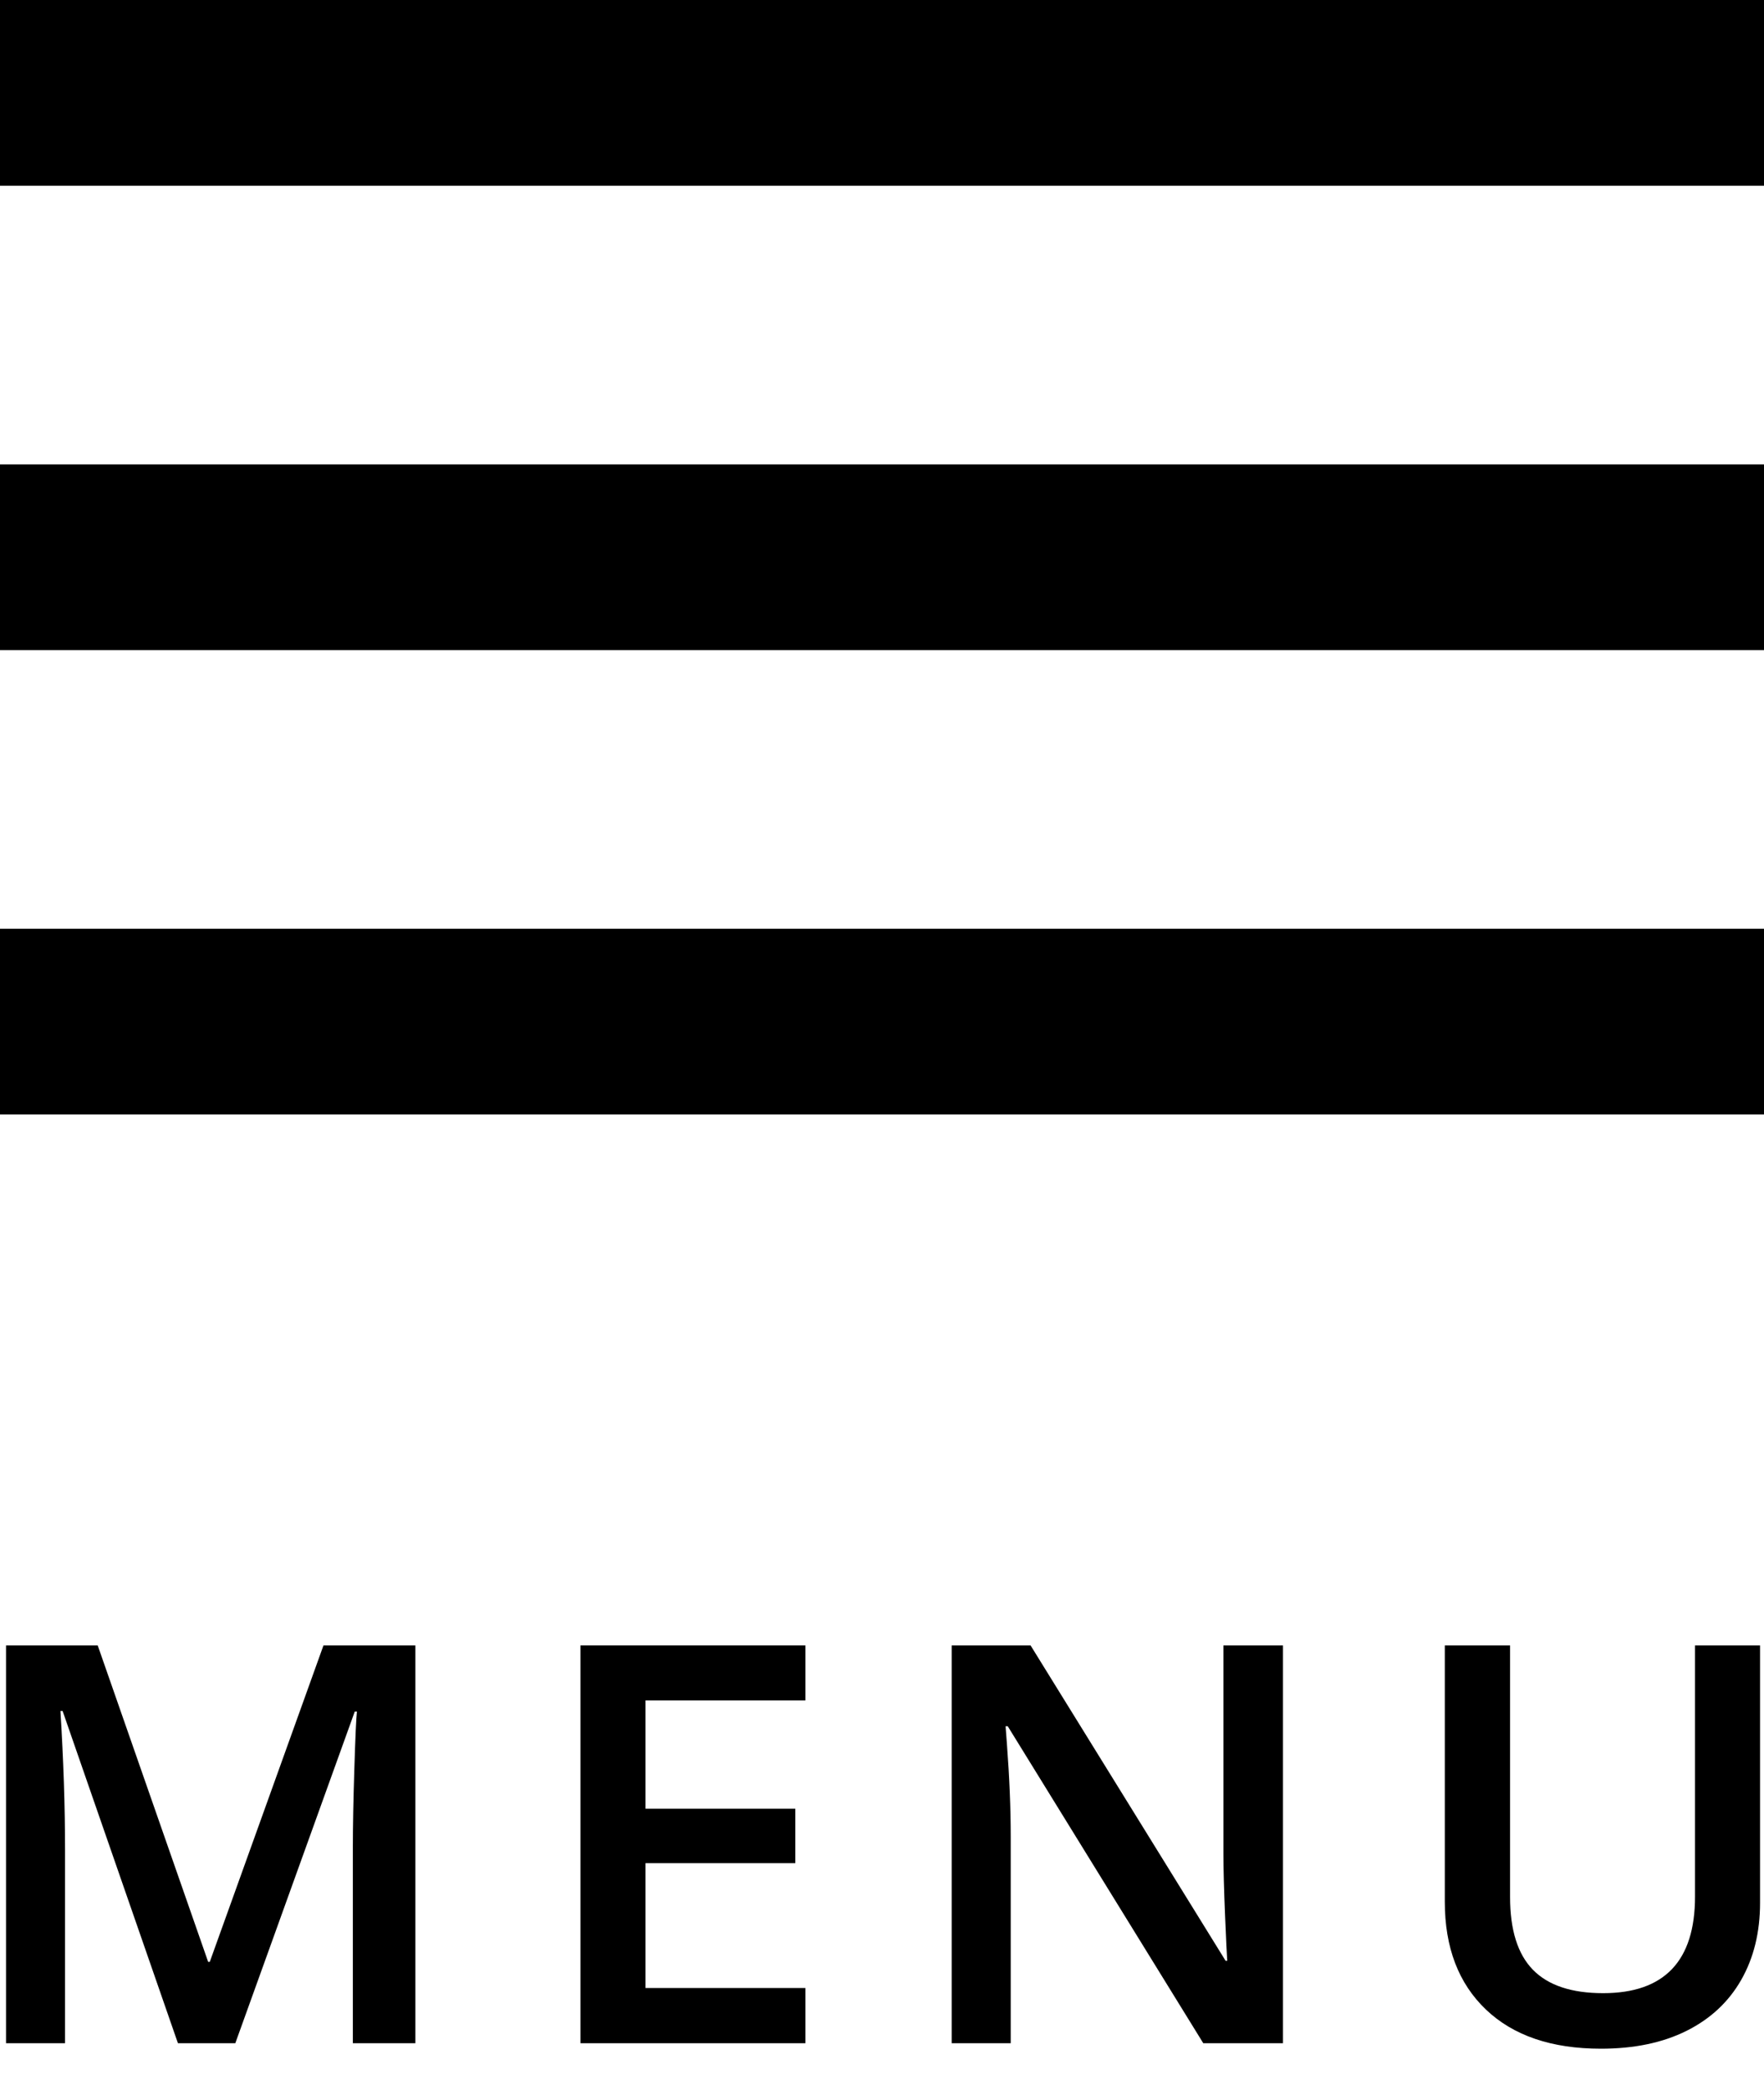
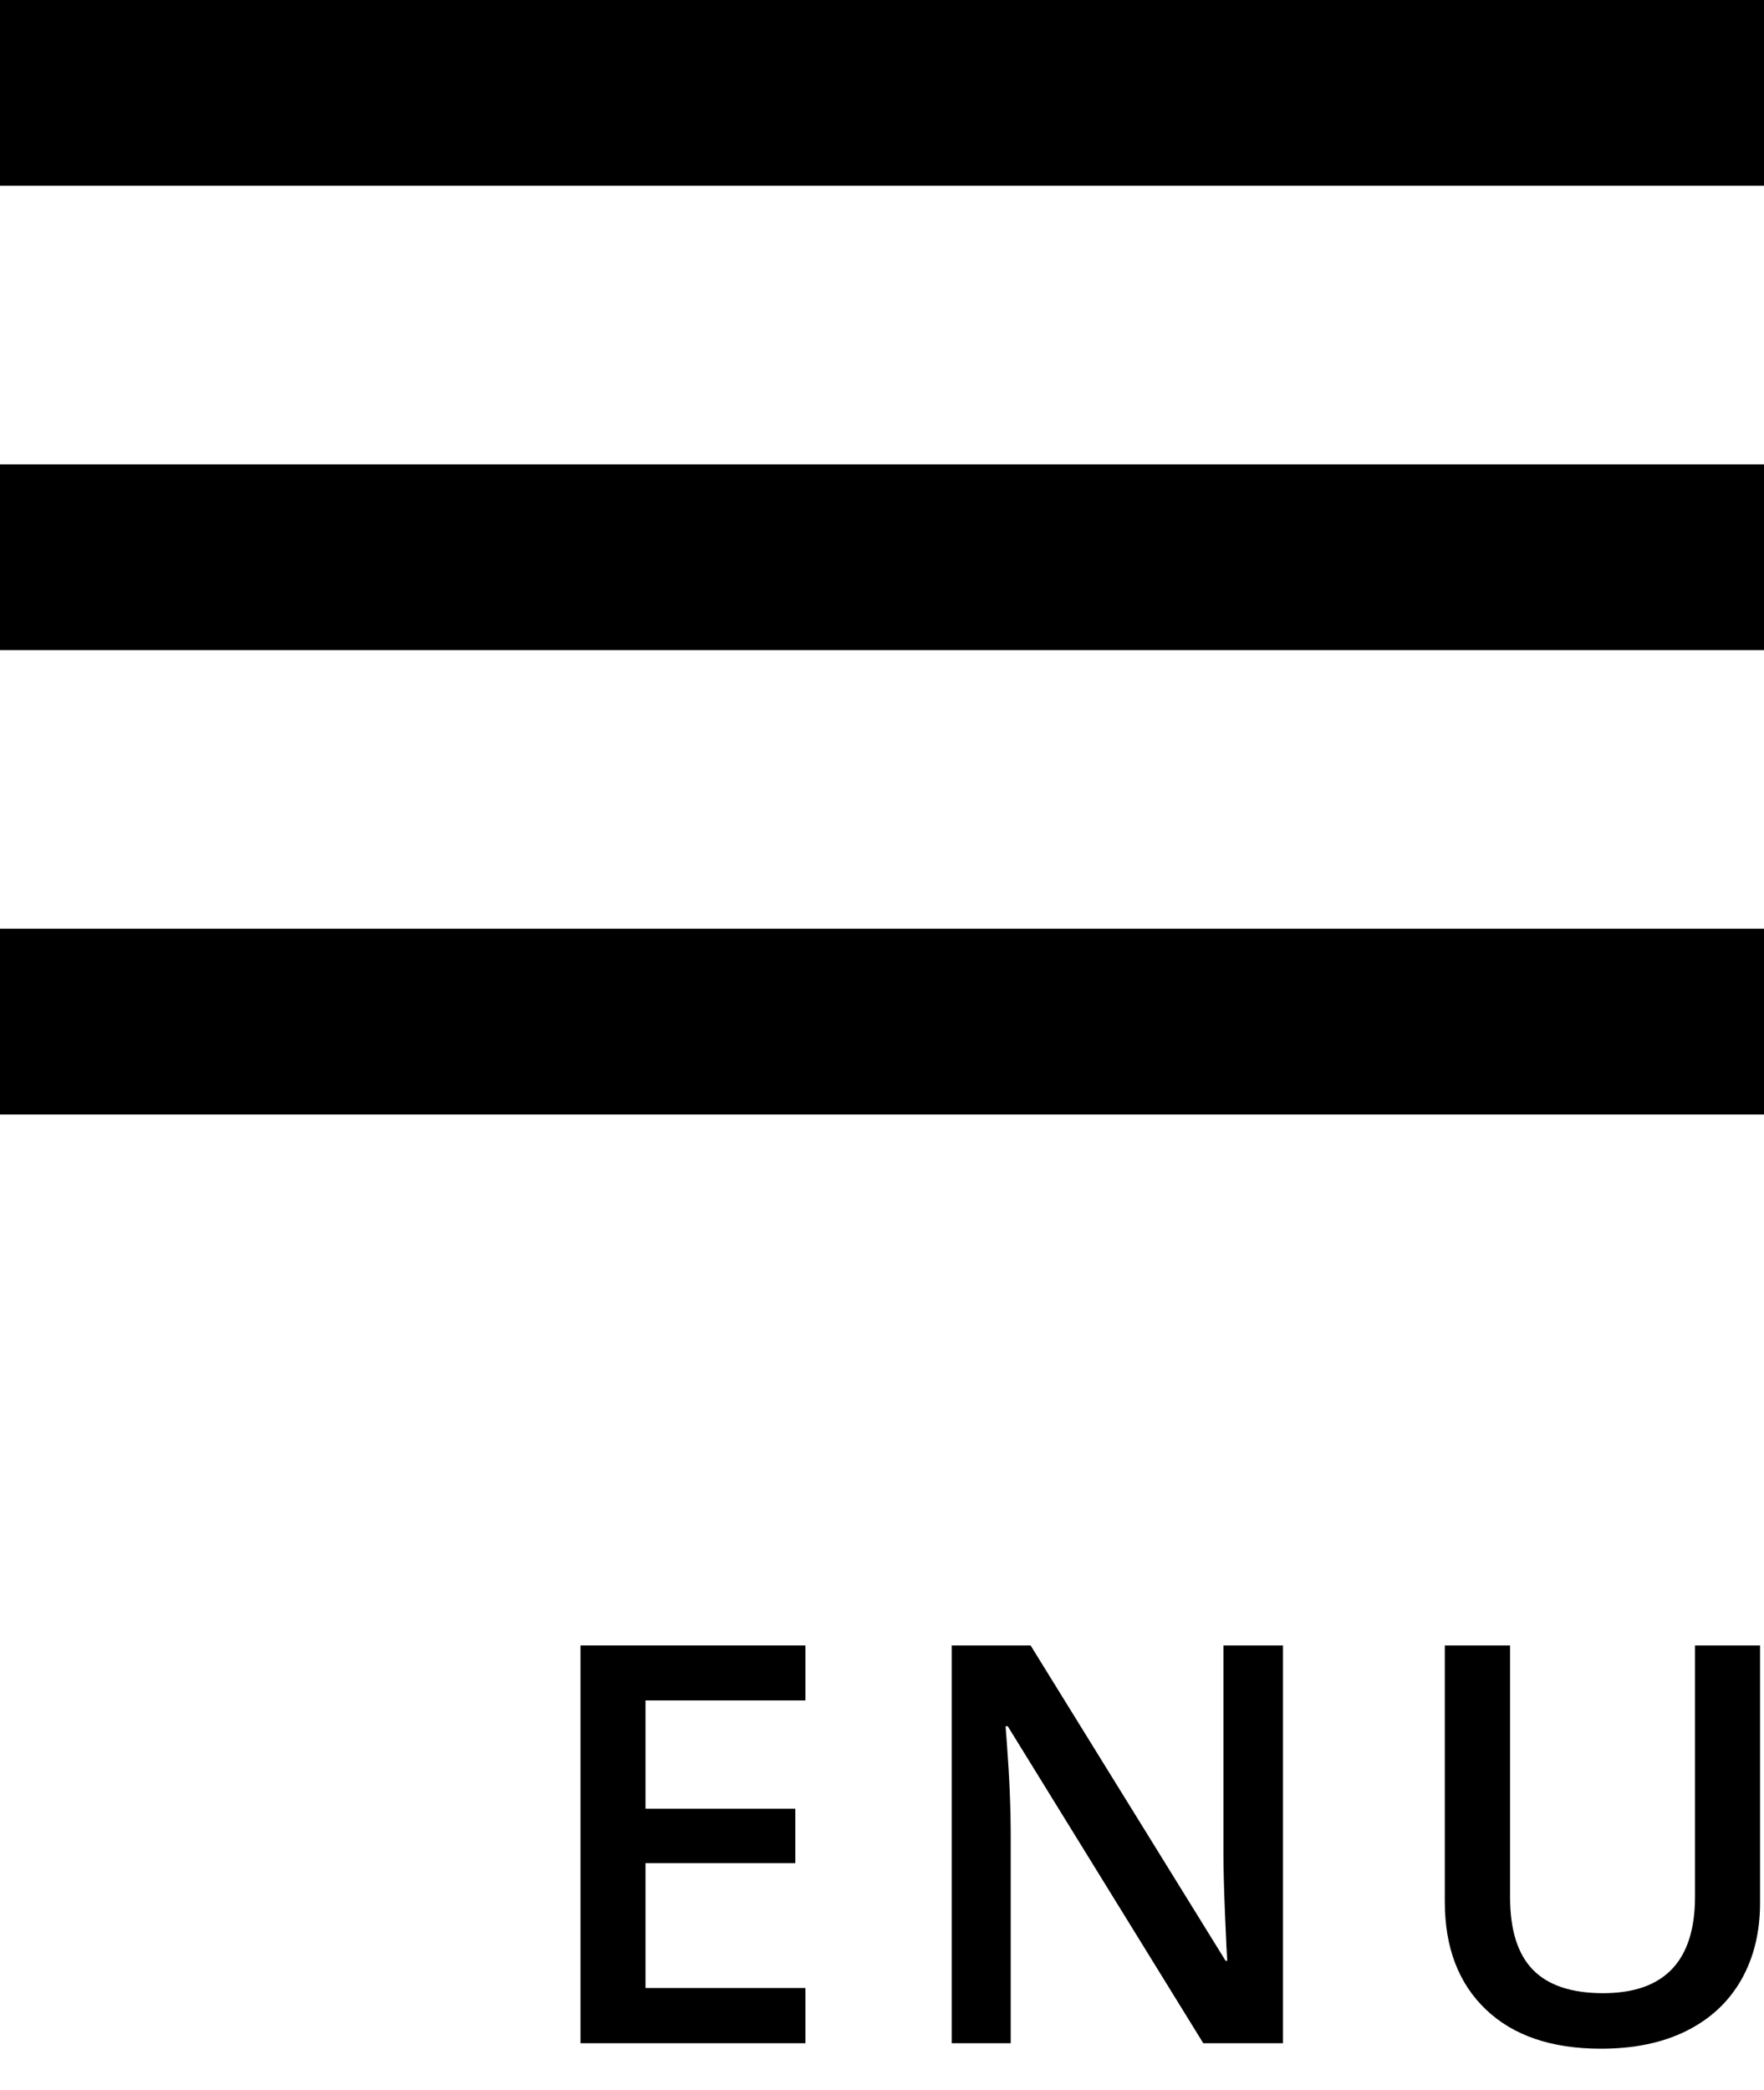
<svg xmlns="http://www.w3.org/2000/svg" width="38" height="45" viewBox="0 0 38 45">
  <g fill="#000">
    <rect width="38" height="4" />
    <rect y="10" width="38" height="4" />
    <rect y="20" width="38" height="4" />
    <g transform="translate(.13 35.434)">
-       <path d="M3.703,8.566 L1.219,1.412 L1.172,1.412 C1.238,2.475 1.271,3.471 1.271,4.4 L1.271,8.566 L0,8.566 L0,0 L1.975,0 L4.354,6.814 L4.389,6.814 L6.838,0 L8.818,0 L8.818,8.566 L7.471,8.566 L7.471,4.33 C7.471,3.904 7.481,3.35 7.503,2.666 C7.524,1.982 7.543,1.568 7.559,1.424 L7.512,1.424 L4.939,8.566 L3.703,8.566 Z" />
      <polygon points="17.22 8.566 12.374 8.566 12.374 0 17.22 0 17.22 1.184 13.775 1.184 13.775 3.516 17.003 3.516 17.003 4.688 13.775 4.688 13.775 7.377 17.22 7.377" />
      <path d="M27.508,8.566 L25.791,8.566 L21.579,1.74 L21.532,1.74 L21.561,2.121 C21.616,2.848 21.643,3.512 21.643,4.113 L21.643,8.566 L20.371,8.566 L20.371,0 L22.071,0 L26.272,6.791 L26.307,6.791 C26.299,6.701 26.284,6.374 26.26,5.81 C26.237,5.245 26.225,4.805 26.225,4.488 L26.225,0 L27.508,0 L27.508,8.566 Z M37.785,0 L37.785,5.543 C37.785,6.176 37.649,6.729 37.378,7.204 C37.106,7.679 36.713,8.044 36.2,8.3 C35.686,8.556 35.072,8.684 34.357,8.684 C33.295,8.684 32.468,8.402 31.879,7.84 C31.289,7.277 30.994,6.504 30.994,5.52 L30.994,0 L32.4,0 L32.4,5.42 C32.4,6.127 32.564,6.648 32.892,6.984 C33.22,7.32 33.724,7.488 34.404,7.488 C35.724,7.488 36.384,6.795 36.384,5.408 L36.384,0 L37.785,0 Z" />
    </g>
  </g>
</svg>